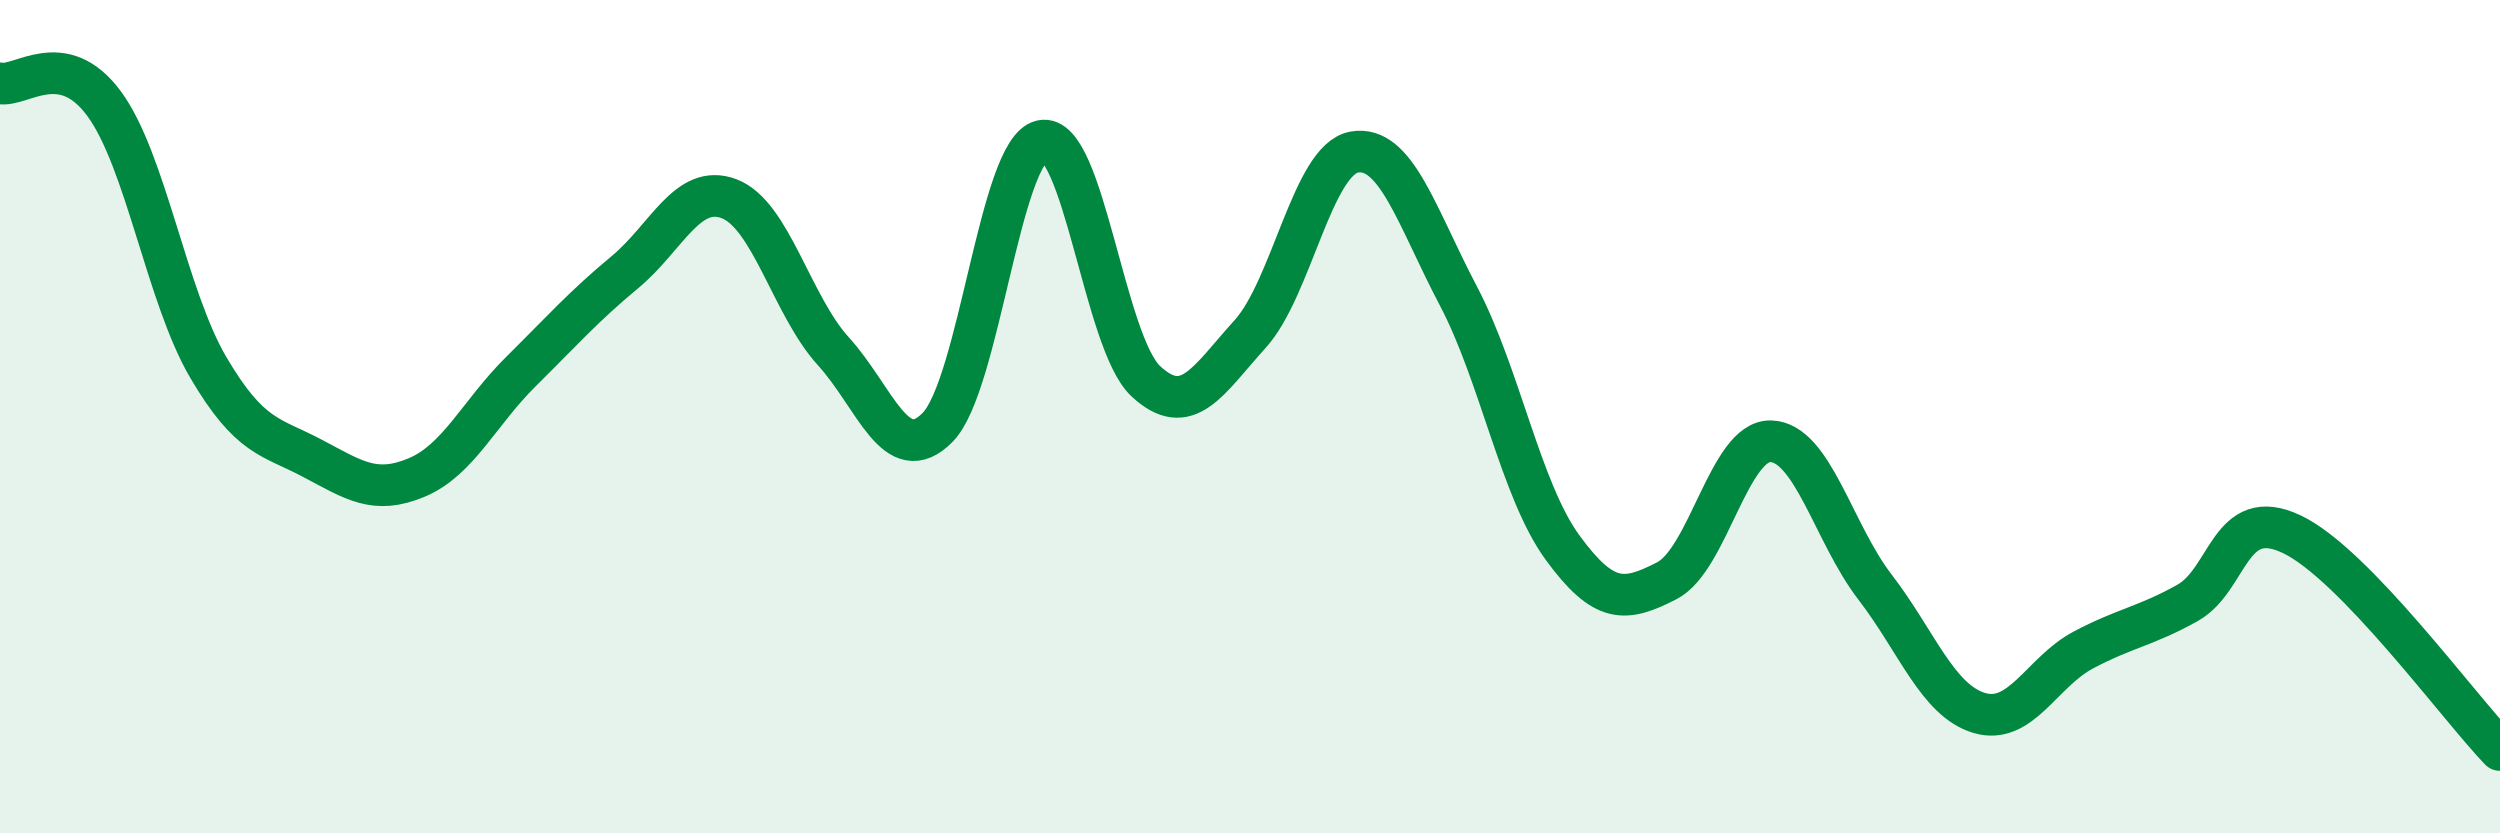
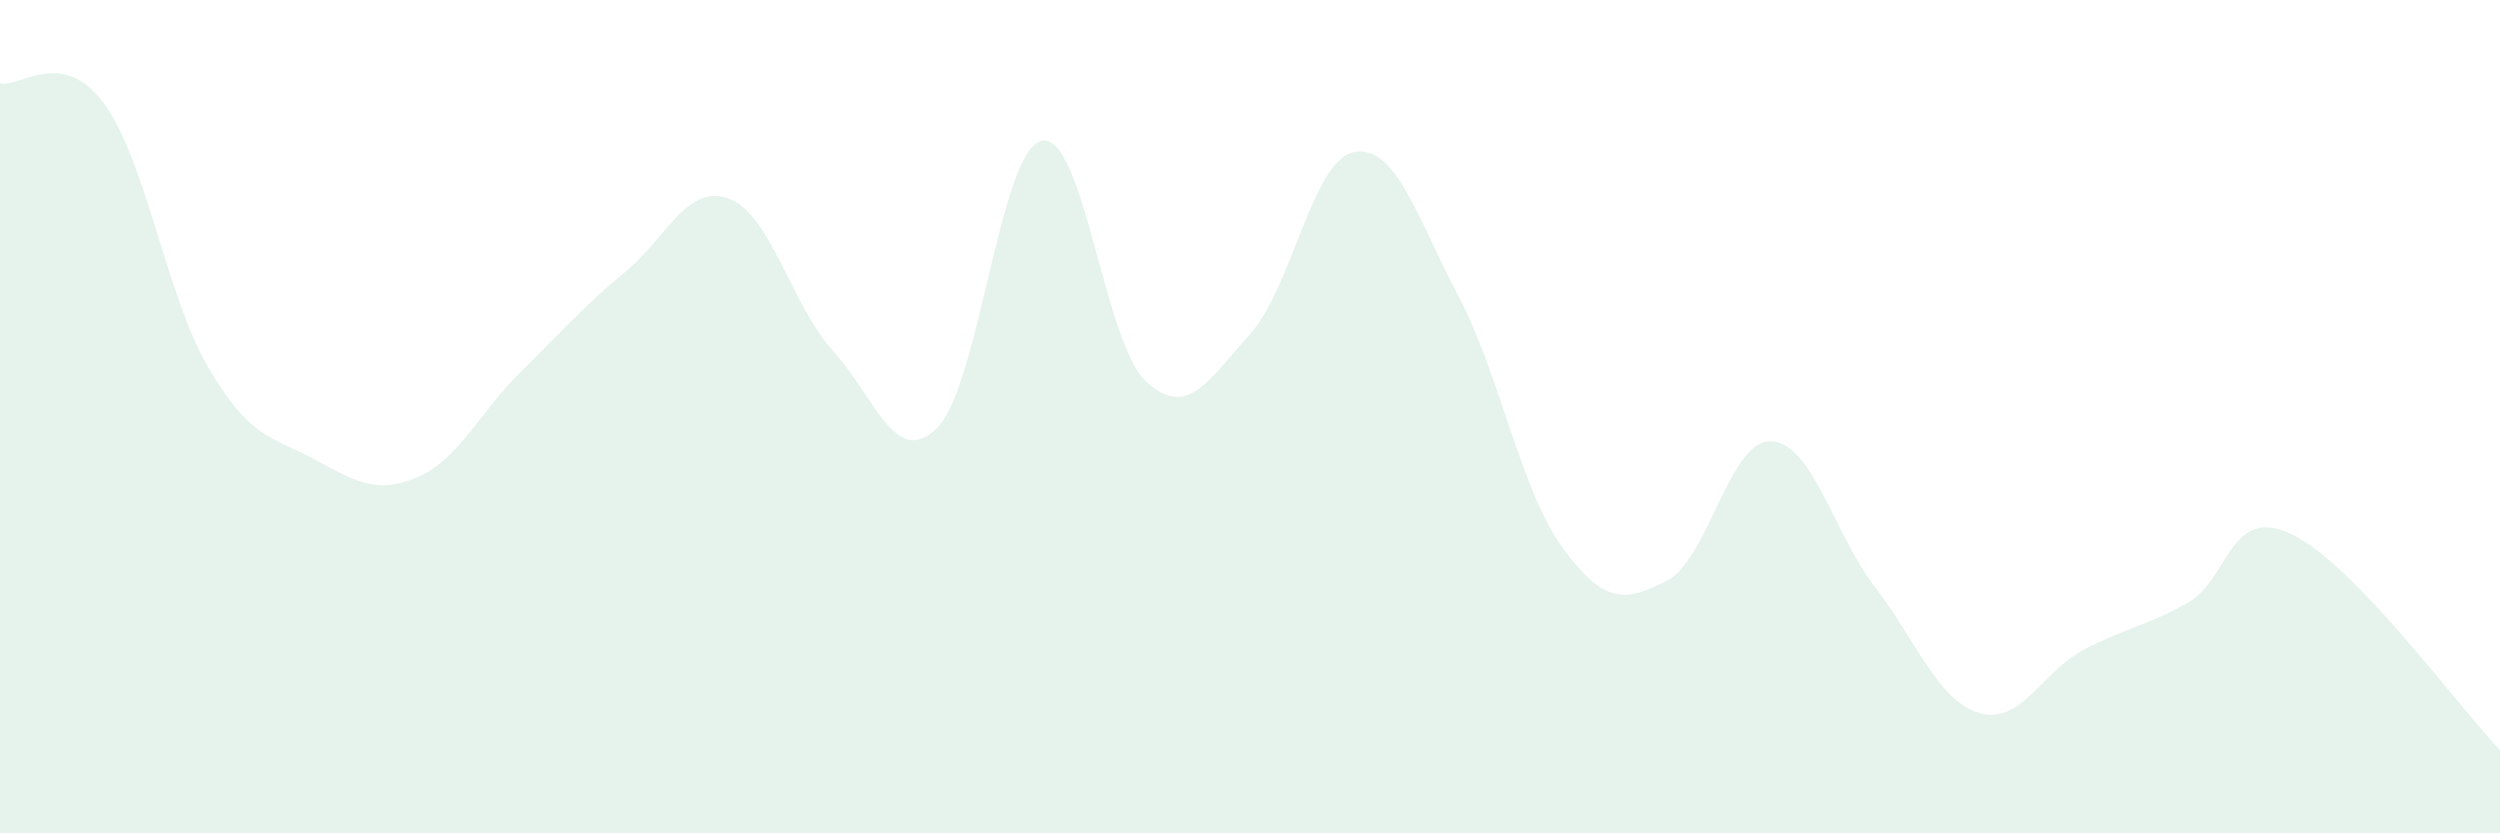
<svg xmlns="http://www.w3.org/2000/svg" width="60" height="20" viewBox="0 0 60 20">
  <path d="M 0,2 C 0.5,2.1 1.5,1.13 2.5,2.49 C 3.5,3.85 4,7.12 5,8.82 C 6,10.52 6.5,10.47 7.5,11 C 8.5,11.53 9,11.88 10,11.46 C 11,11.04 11.5,9.91 12.5,8.92 C 13.5,7.93 14,7.36 15,6.53 C 16,5.7 16.5,4.39 17.5,4.77 C 18.5,5.15 19,7.33 20,8.43 C 21,9.53 21.5,11.27 22.5,10.26 C 23.5,9.25 24,3.6 25,3.38 C 26,3.16 26.5,8.22 27.5,9.15 C 28.5,10.08 29,9.12 30,8.02 C 31,6.92 31.5,3.83 32.5,3.65 C 33.5,3.47 34,5.2 35,7.1 C 36,9 36.5,11.77 37.5,13.14 C 38.5,14.51 39,14.45 40,13.94 C 41,13.43 41.5,10.56 42.5,10.59 C 43.5,10.62 44,12.79 45,14.09 C 46,15.39 46.5,16.81 47.5,17.11 C 48.5,17.41 49,16.13 50,15.6 C 51,15.07 51.5,15.03 52.5,14.47 C 53.5,13.91 53.5,12.11 55,12.82 C 56.5,13.53 59,16.96 60,18L60 20L0 20Z" fill="#008740" opacity="0.1" stroke-linecap="round" stroke-linejoin="round" />
-   <path d="M 0,2 C 0.5,2.1 1.5,1.13 2.5,2.49 C 3.5,3.85 4,7.12 5,8.82 C 6,10.52 6.5,10.47 7.5,11 C 8.5,11.53 9,11.88 10,11.46 C 11,11.04 11.5,9.91 12.5,8.92 C 13.5,7.93 14,7.36 15,6.53 C 16,5.7 16.5,4.39 17.5,4.77 C 18.5,5.15 19,7.33 20,8.43 C 21,9.53 21.5,11.27 22.5,10.26 C 23.5,9.25 24,3.6 25,3.38 C 26,3.16 26.5,8.22 27.5,9.15 C 28.5,10.08 29,9.12 30,8.02 C 31,6.92 31.5,3.83 32.5,3.65 C 33.5,3.47 34,5.2 35,7.1 C 36,9 36.5,11.77 37.5,13.14 C 38.5,14.51 39,14.45 40,13.94 C 41,13.43 41.5,10.56 42.5,10.59 C 43.5,10.62 44,12.79 45,14.09 C 46,15.39 46.5,16.81 47.5,17.11 C 48.5,17.41 49,16.13 50,15.6 C 51,15.07 51.5,15.03 52.5,14.47 C 53.5,13.91 53.5,12.11 55,12.82 C 56.5,13.53 59,16.96 60,18" stroke="#008740" stroke-width="1" fill="none" stroke-linecap="round" stroke-linejoin="round" />
</svg>